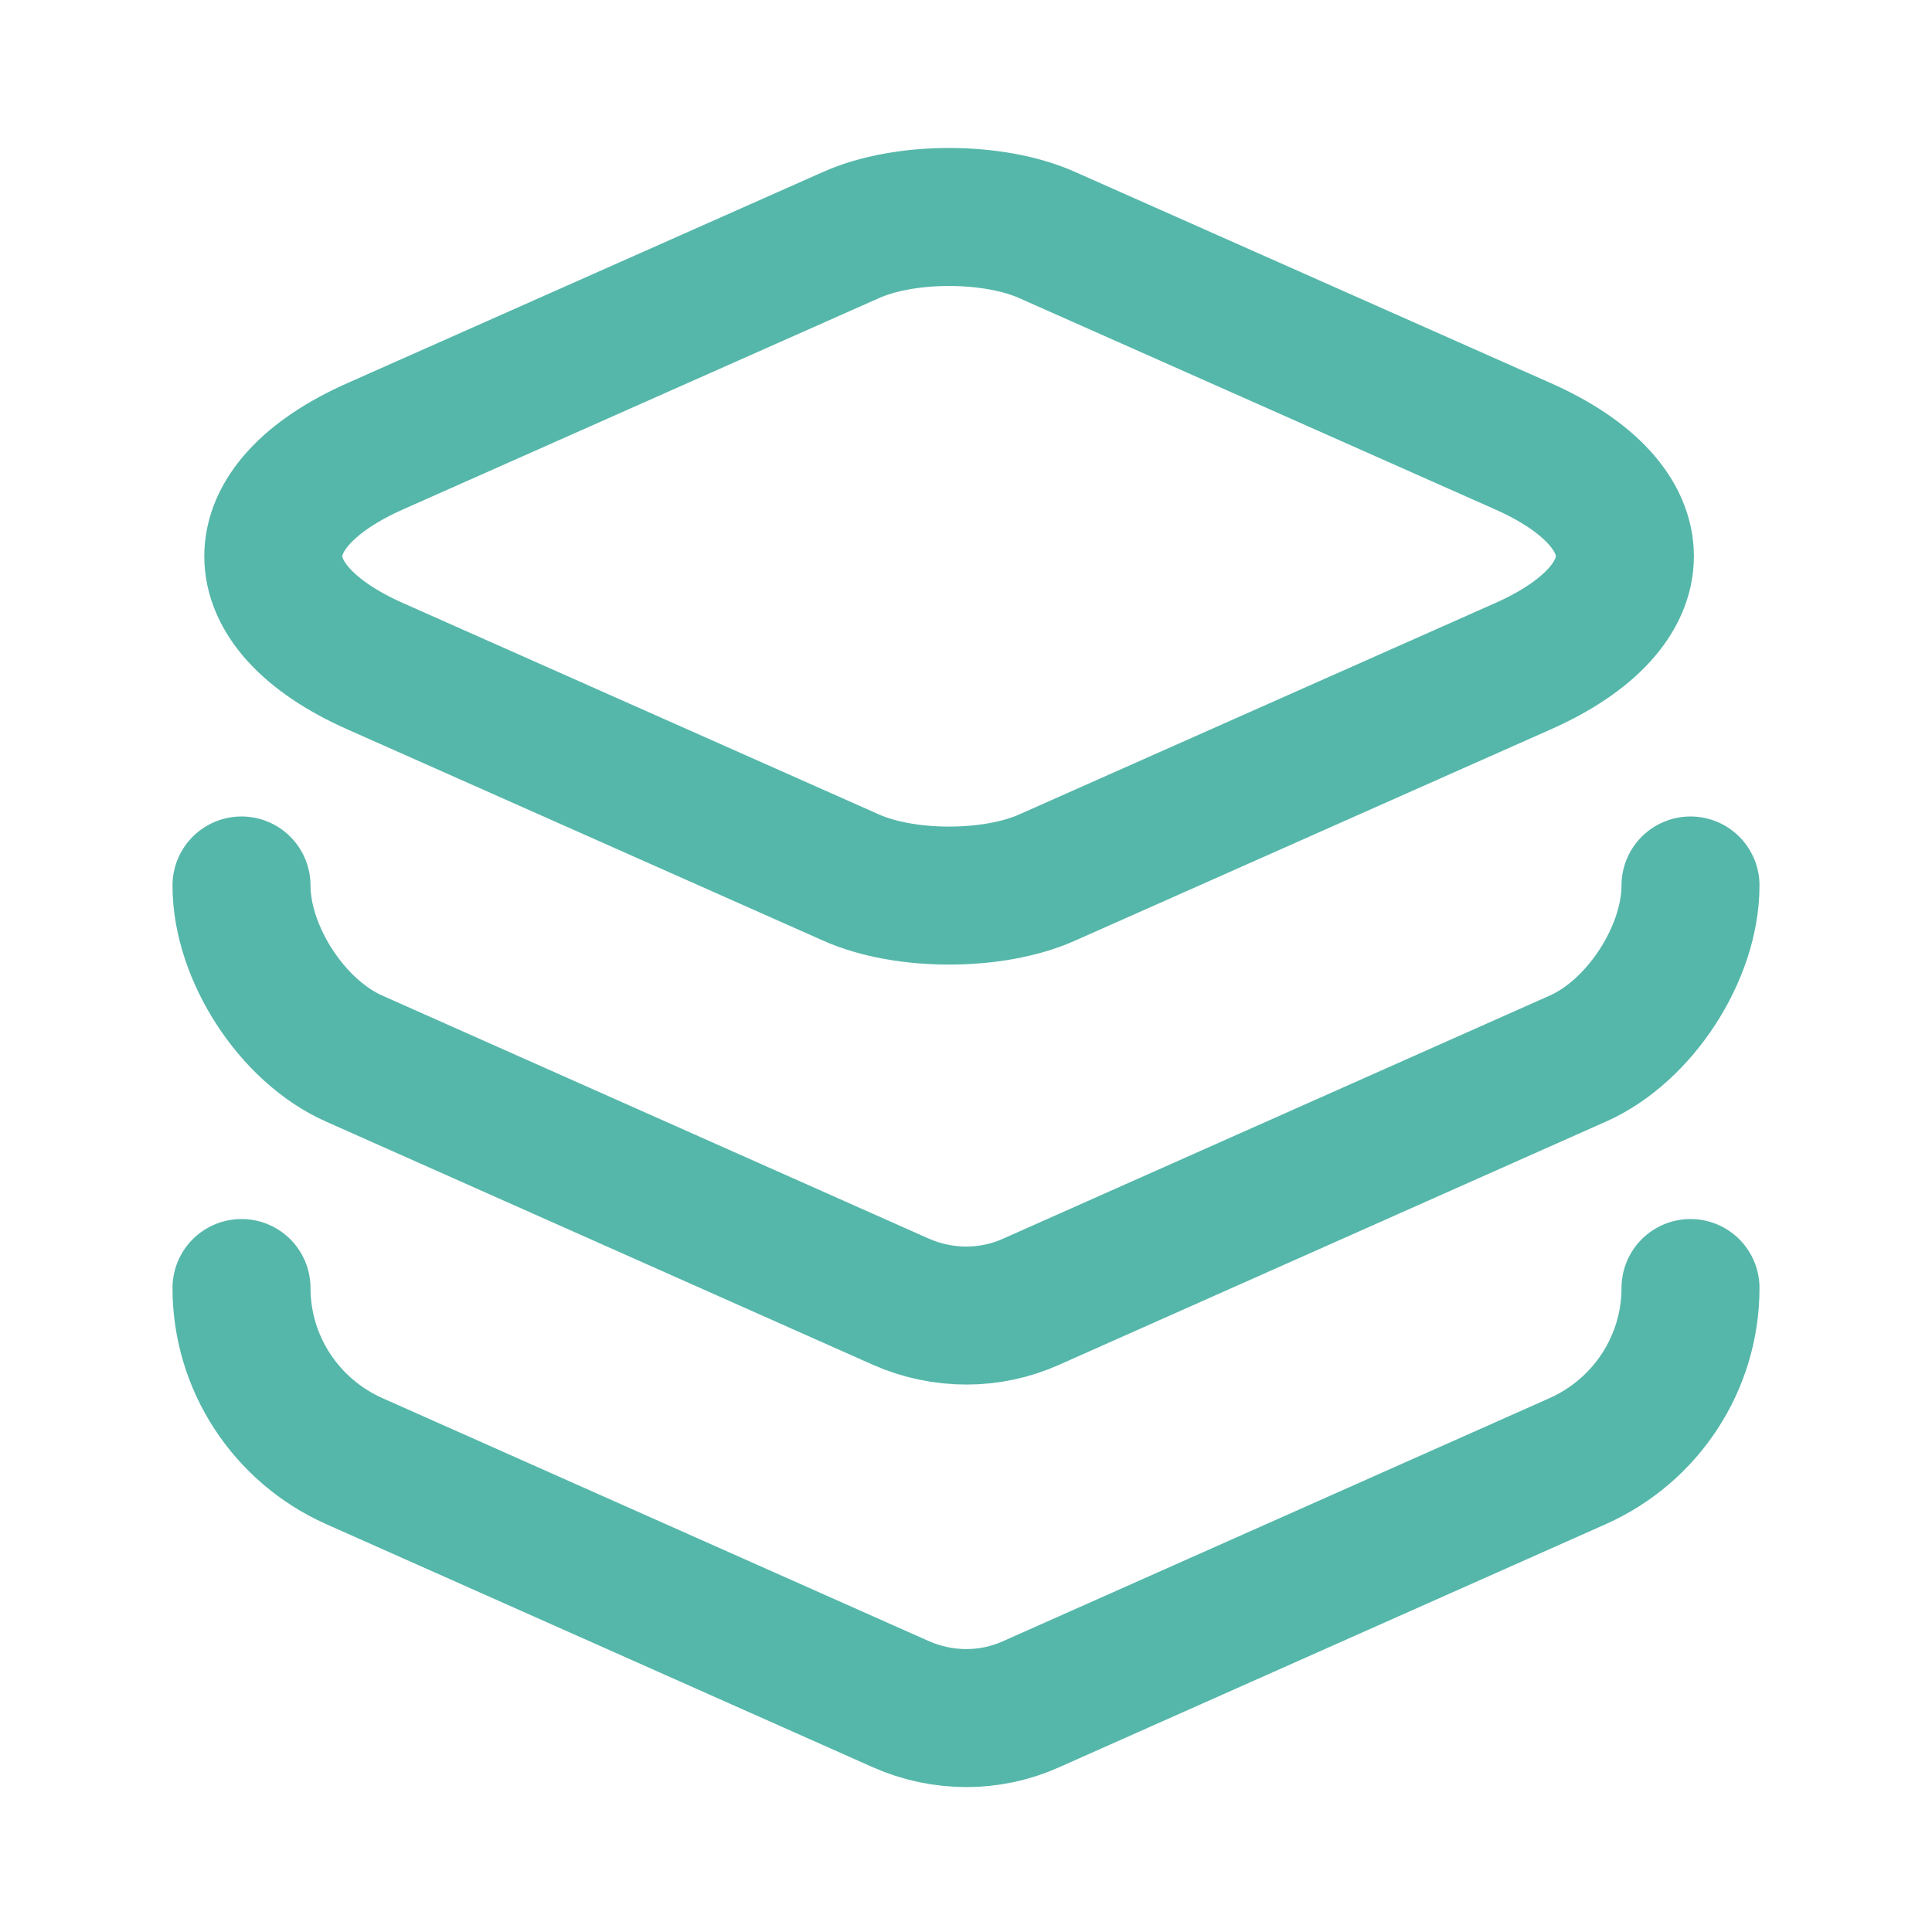
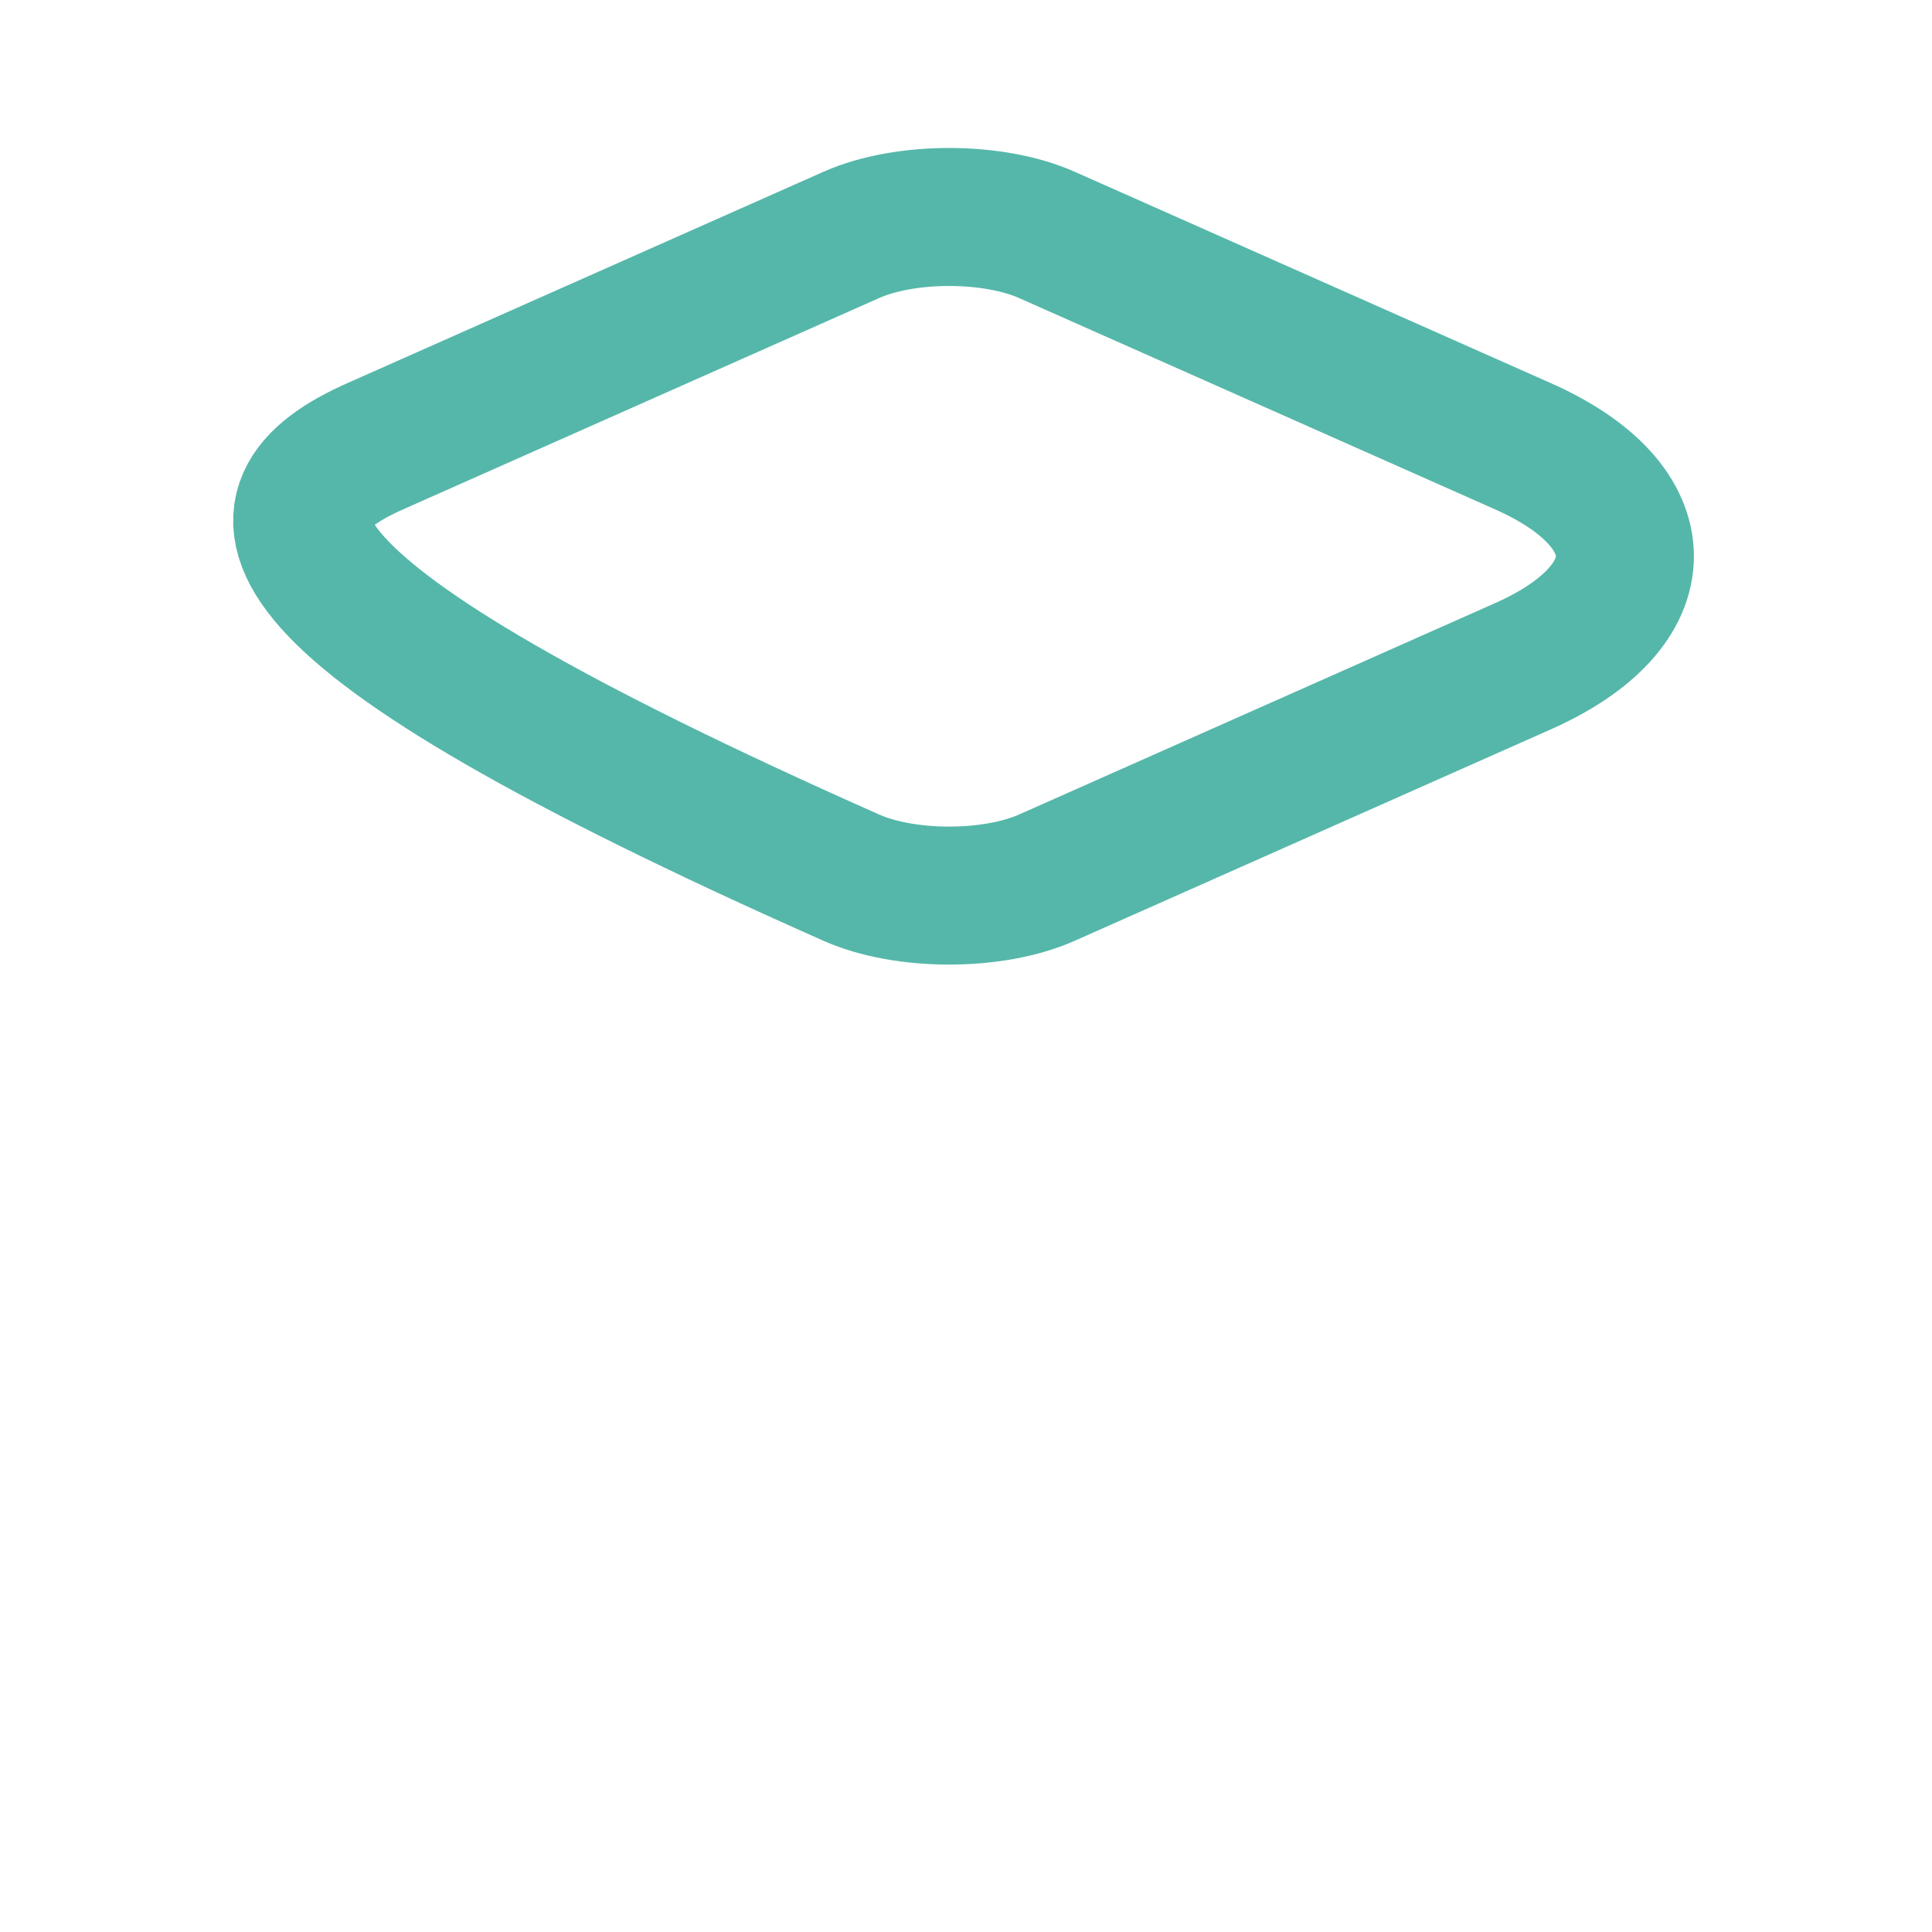
<svg xmlns="http://www.w3.org/2000/svg" width="28" height="28" viewBox="0 0 28 28" fill="none">
-   <path d="M15.178 3.407L22.062 6.463C24.045 7.338 24.045 8.785 22.062 9.66L15.178 12.717C14.397 13.067 13.113 13.067 12.332 12.717L5.448 9.66C3.465 8.785 3.465 7.338 5.448 6.463L12.332 3.407C13.113 3.057 14.397 3.057 15.178 3.407Z" stroke="#55B7AA" stroke-width="2" stroke-linecap="round" stroke-linejoin="round" />
-   <path d="M3.5 12.833C3.5 13.813 4.235 14.945 5.133 15.342L13.055 18.865C13.662 19.133 14.35 19.133 14.945 18.865L22.867 15.342C23.765 14.945 24.5 13.813 24.5 12.833" stroke="#55B7AA" stroke-width="2" stroke-linecap="round" stroke-linejoin="round" />
-   <path d="M3.5 18.667C3.5 19.752 4.142 20.732 5.133 21.175L13.055 24.698C13.662 24.967 14.35 24.967 14.945 24.698L22.867 21.175C23.858 20.732 24.5 19.752 24.5 18.667" stroke="#55B7AA" stroke-width="2" stroke-linecap="round" stroke-linejoin="round" />
+   <path d="M15.178 3.407L22.062 6.463C24.045 7.338 24.045 8.785 22.062 9.66L15.178 12.717C14.397 13.067 13.113 13.067 12.332 12.717C3.465 8.785 3.465 7.338 5.448 6.463L12.332 3.407C13.113 3.057 14.397 3.057 15.178 3.407Z" stroke="#55B7AA" stroke-width="2" stroke-linecap="round" stroke-linejoin="round" />
</svg>